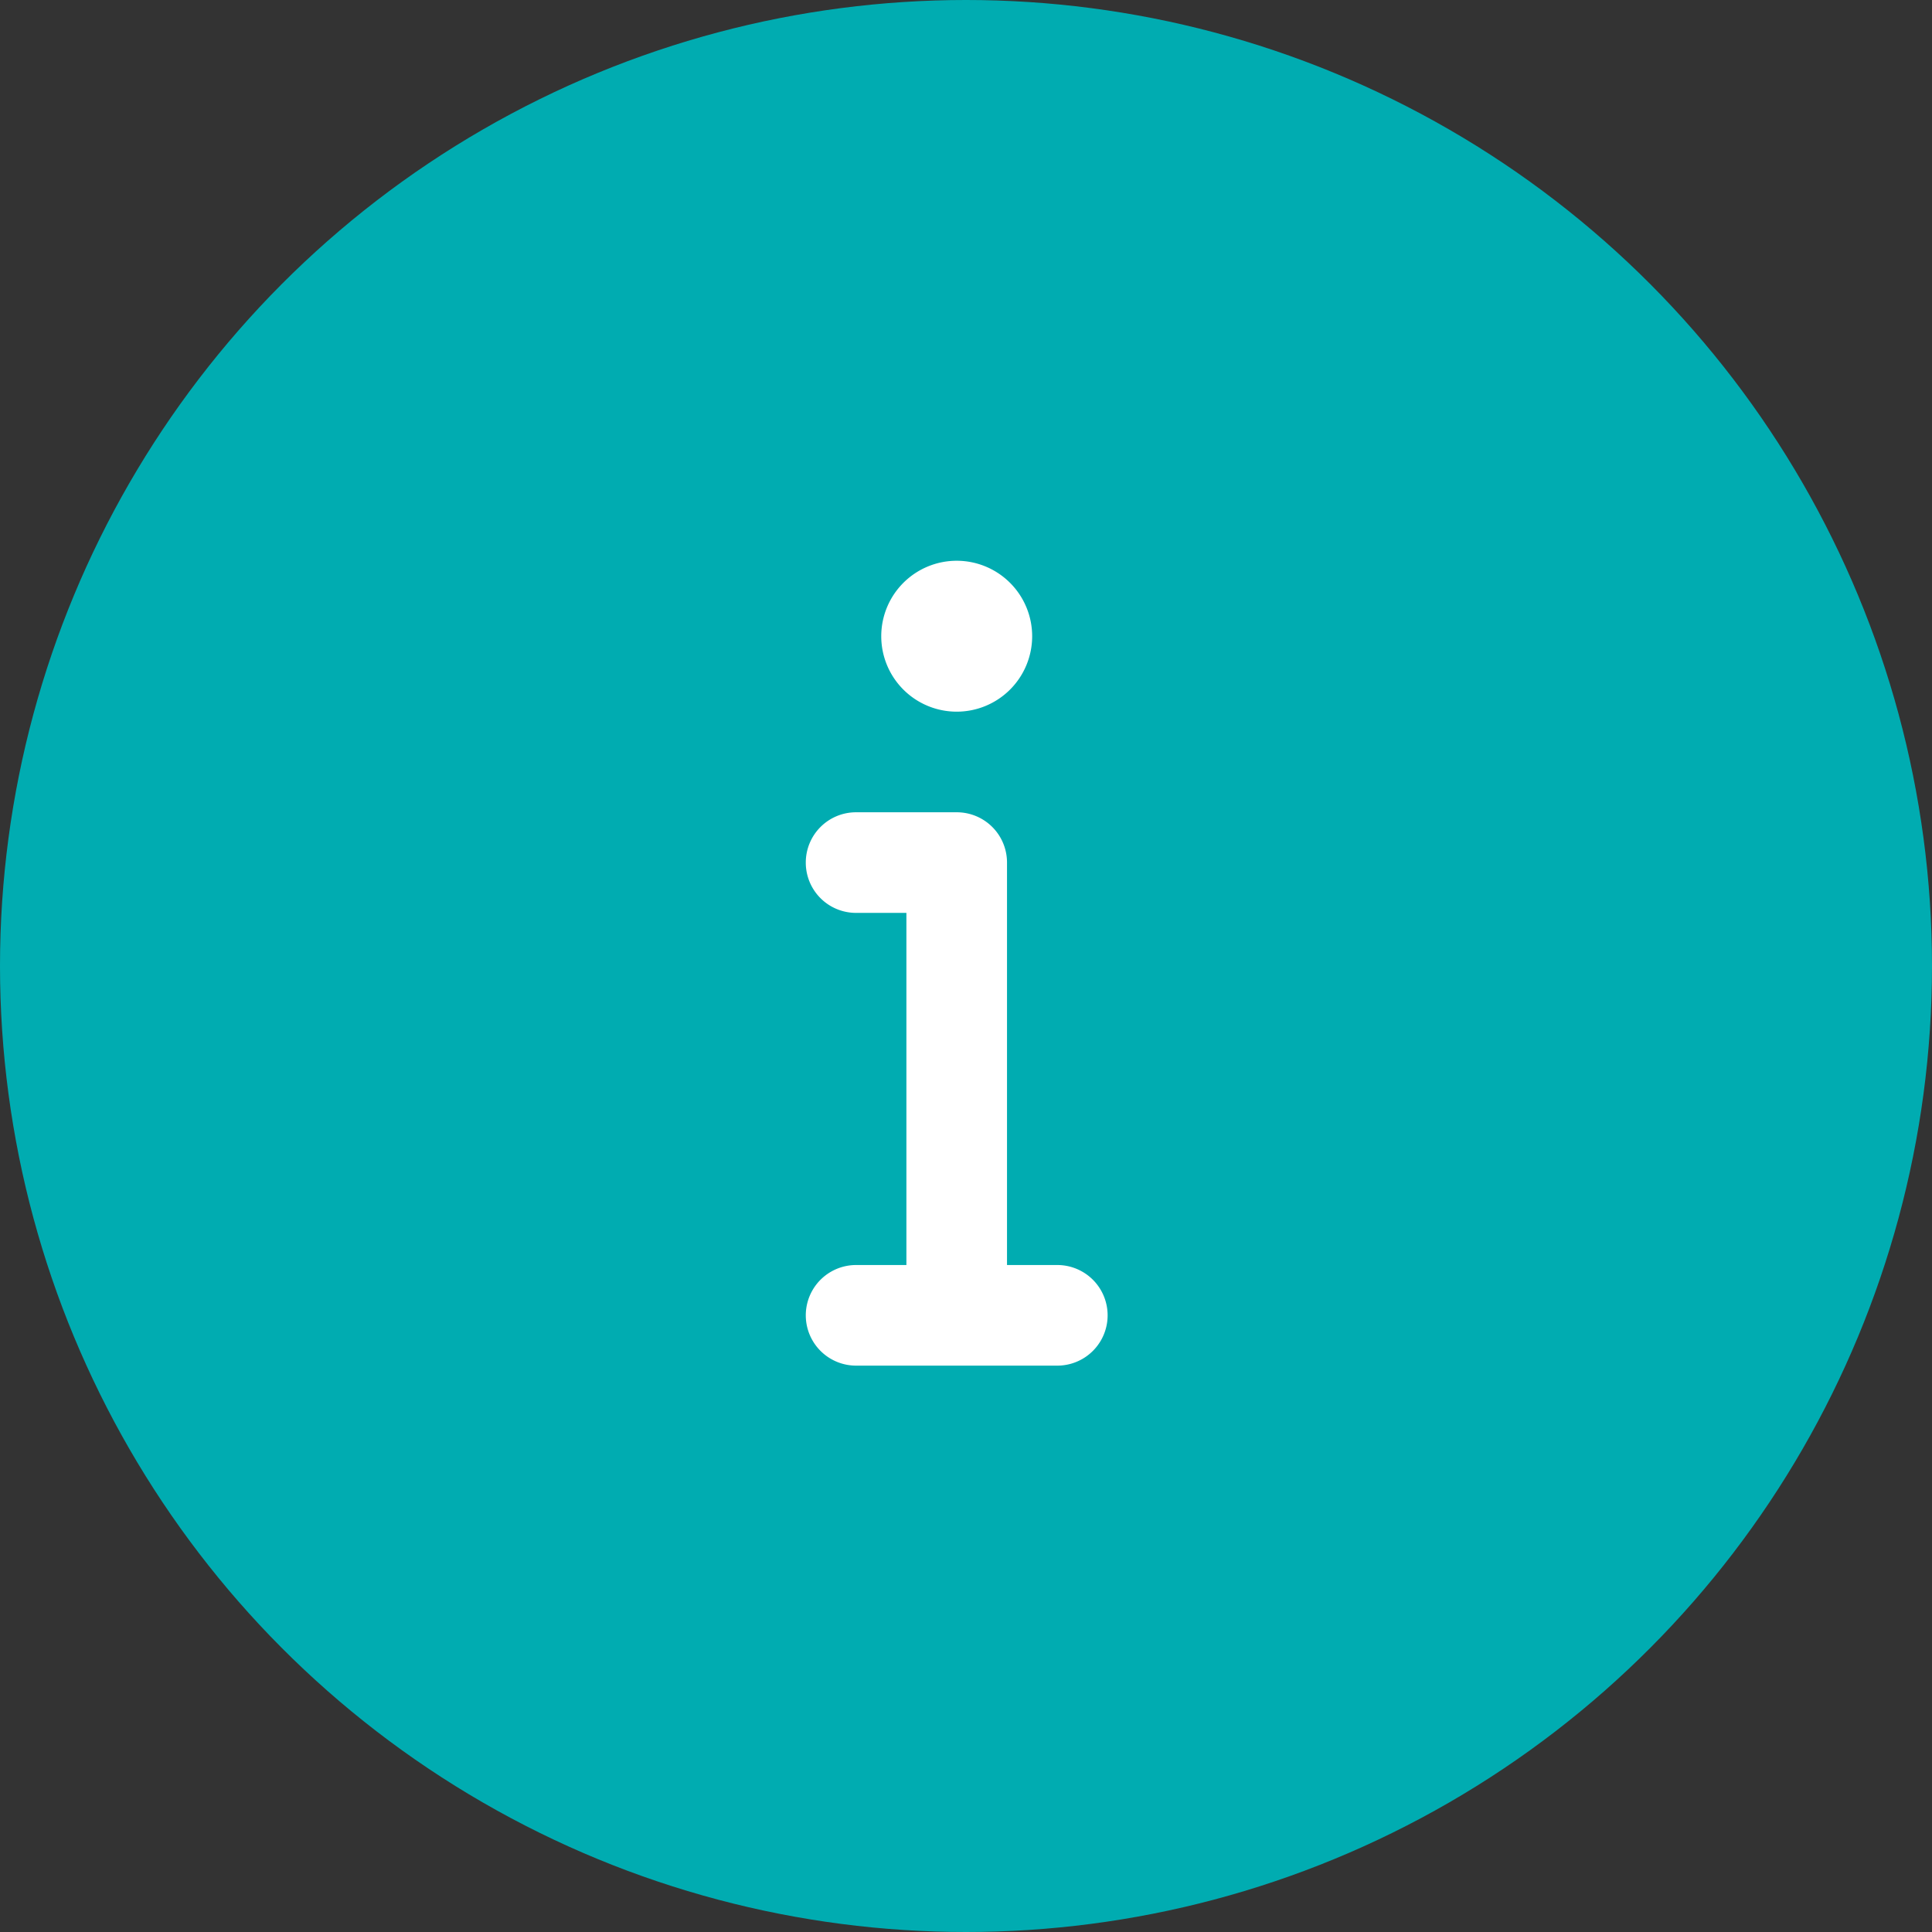
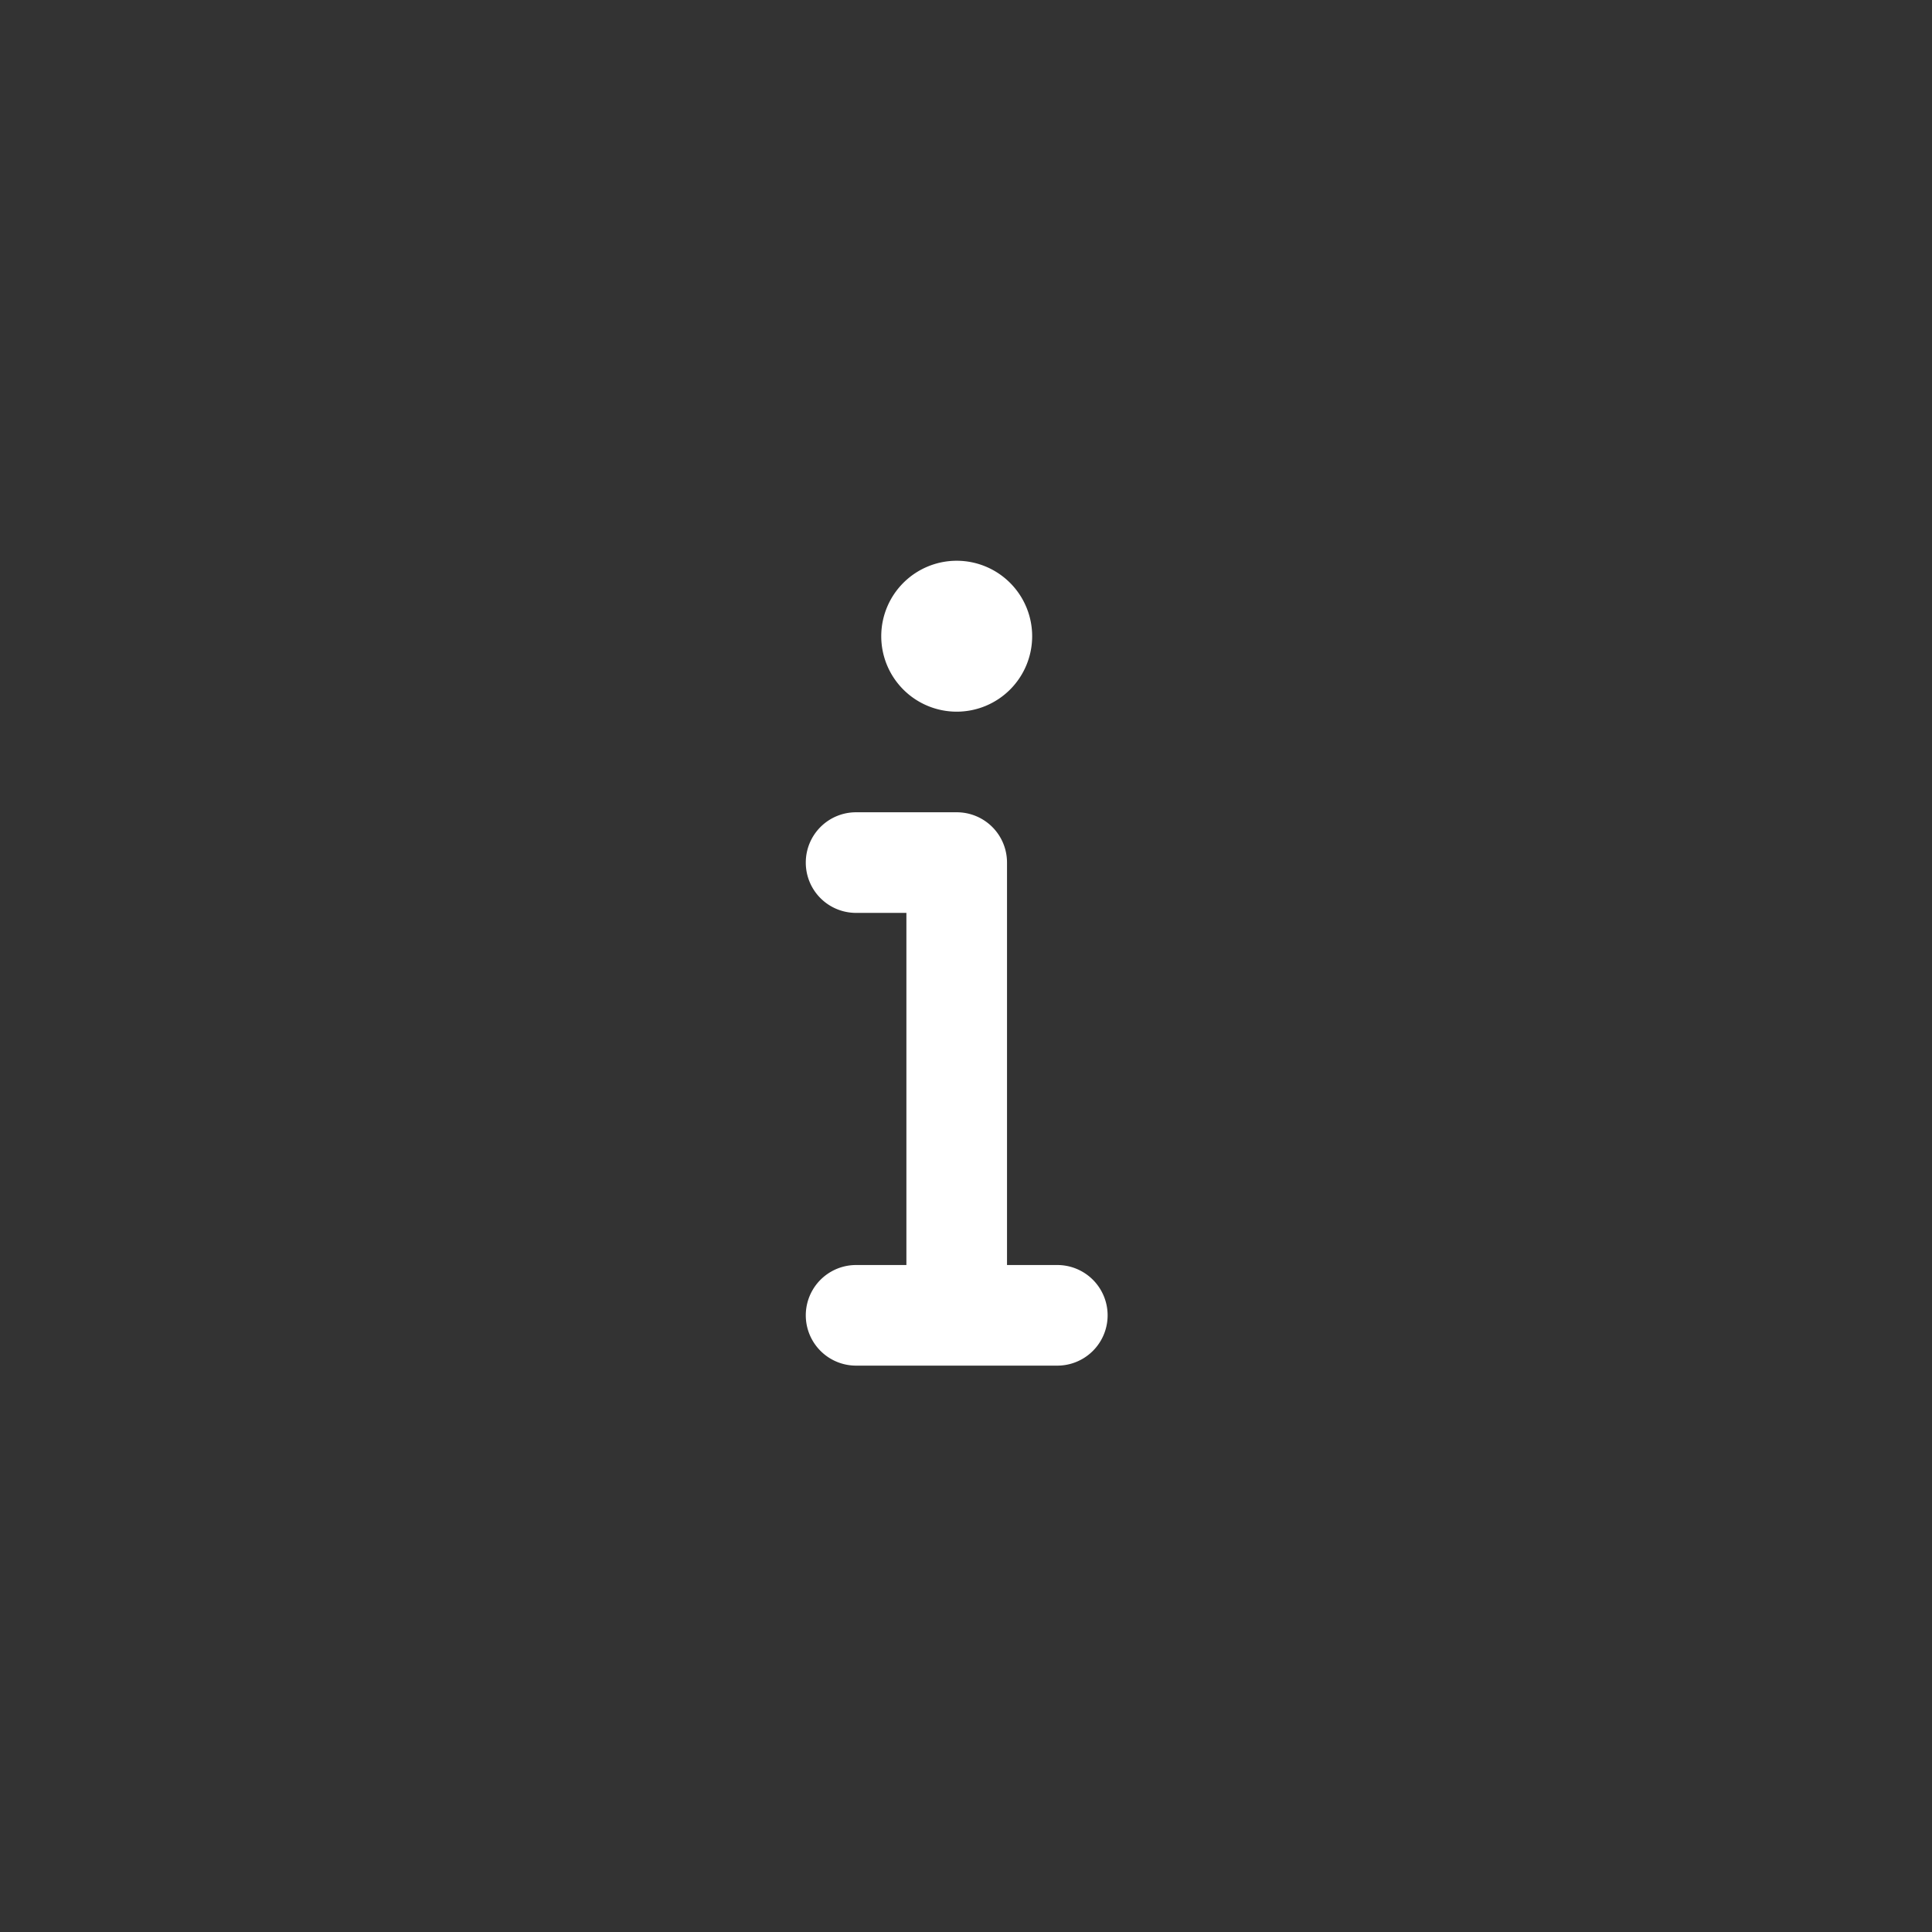
<svg xmlns="http://www.w3.org/2000/svg" width="53" height="53" viewBox="0 0 53 53">
  <rect x="0" y="0" width="53" height="53" fill="#333333" stroke="none" />
  <g id="Gruppe_3303" data-name="Gruppe 3303" transform="translate(-524.128 -2672.128)">
-     <circle id="Ellipse_7" data-name="Ellipse 7" cx="26.5" cy="26.5" r="26.5" transform="translate(524.128 2672.128)" fill="#00acb1" />
    <path id="Pfad_4004" data-name="Pfad 4004" d="M226.07,66.07a2.07,2.07,0,1,1,2.07,2.07A2.07,2.07,0,0,1,226.07,66.07ZM224,72.28a1.378,1.378,0,0,1,1.38-1.38h2.76a1.378,1.378,0,0,1,1.38,1.38V83.32h1.38a1.38,1.38,0,1,1,0,2.76h-5.52a1.38,1.38,0,1,1,0-2.76h1.38V73.66h-1.38A1.378,1.378,0,0,1,224,72.28Z" transform="translate(322.233 2623.511)" fill="#fff" />
  </g>
</svg>